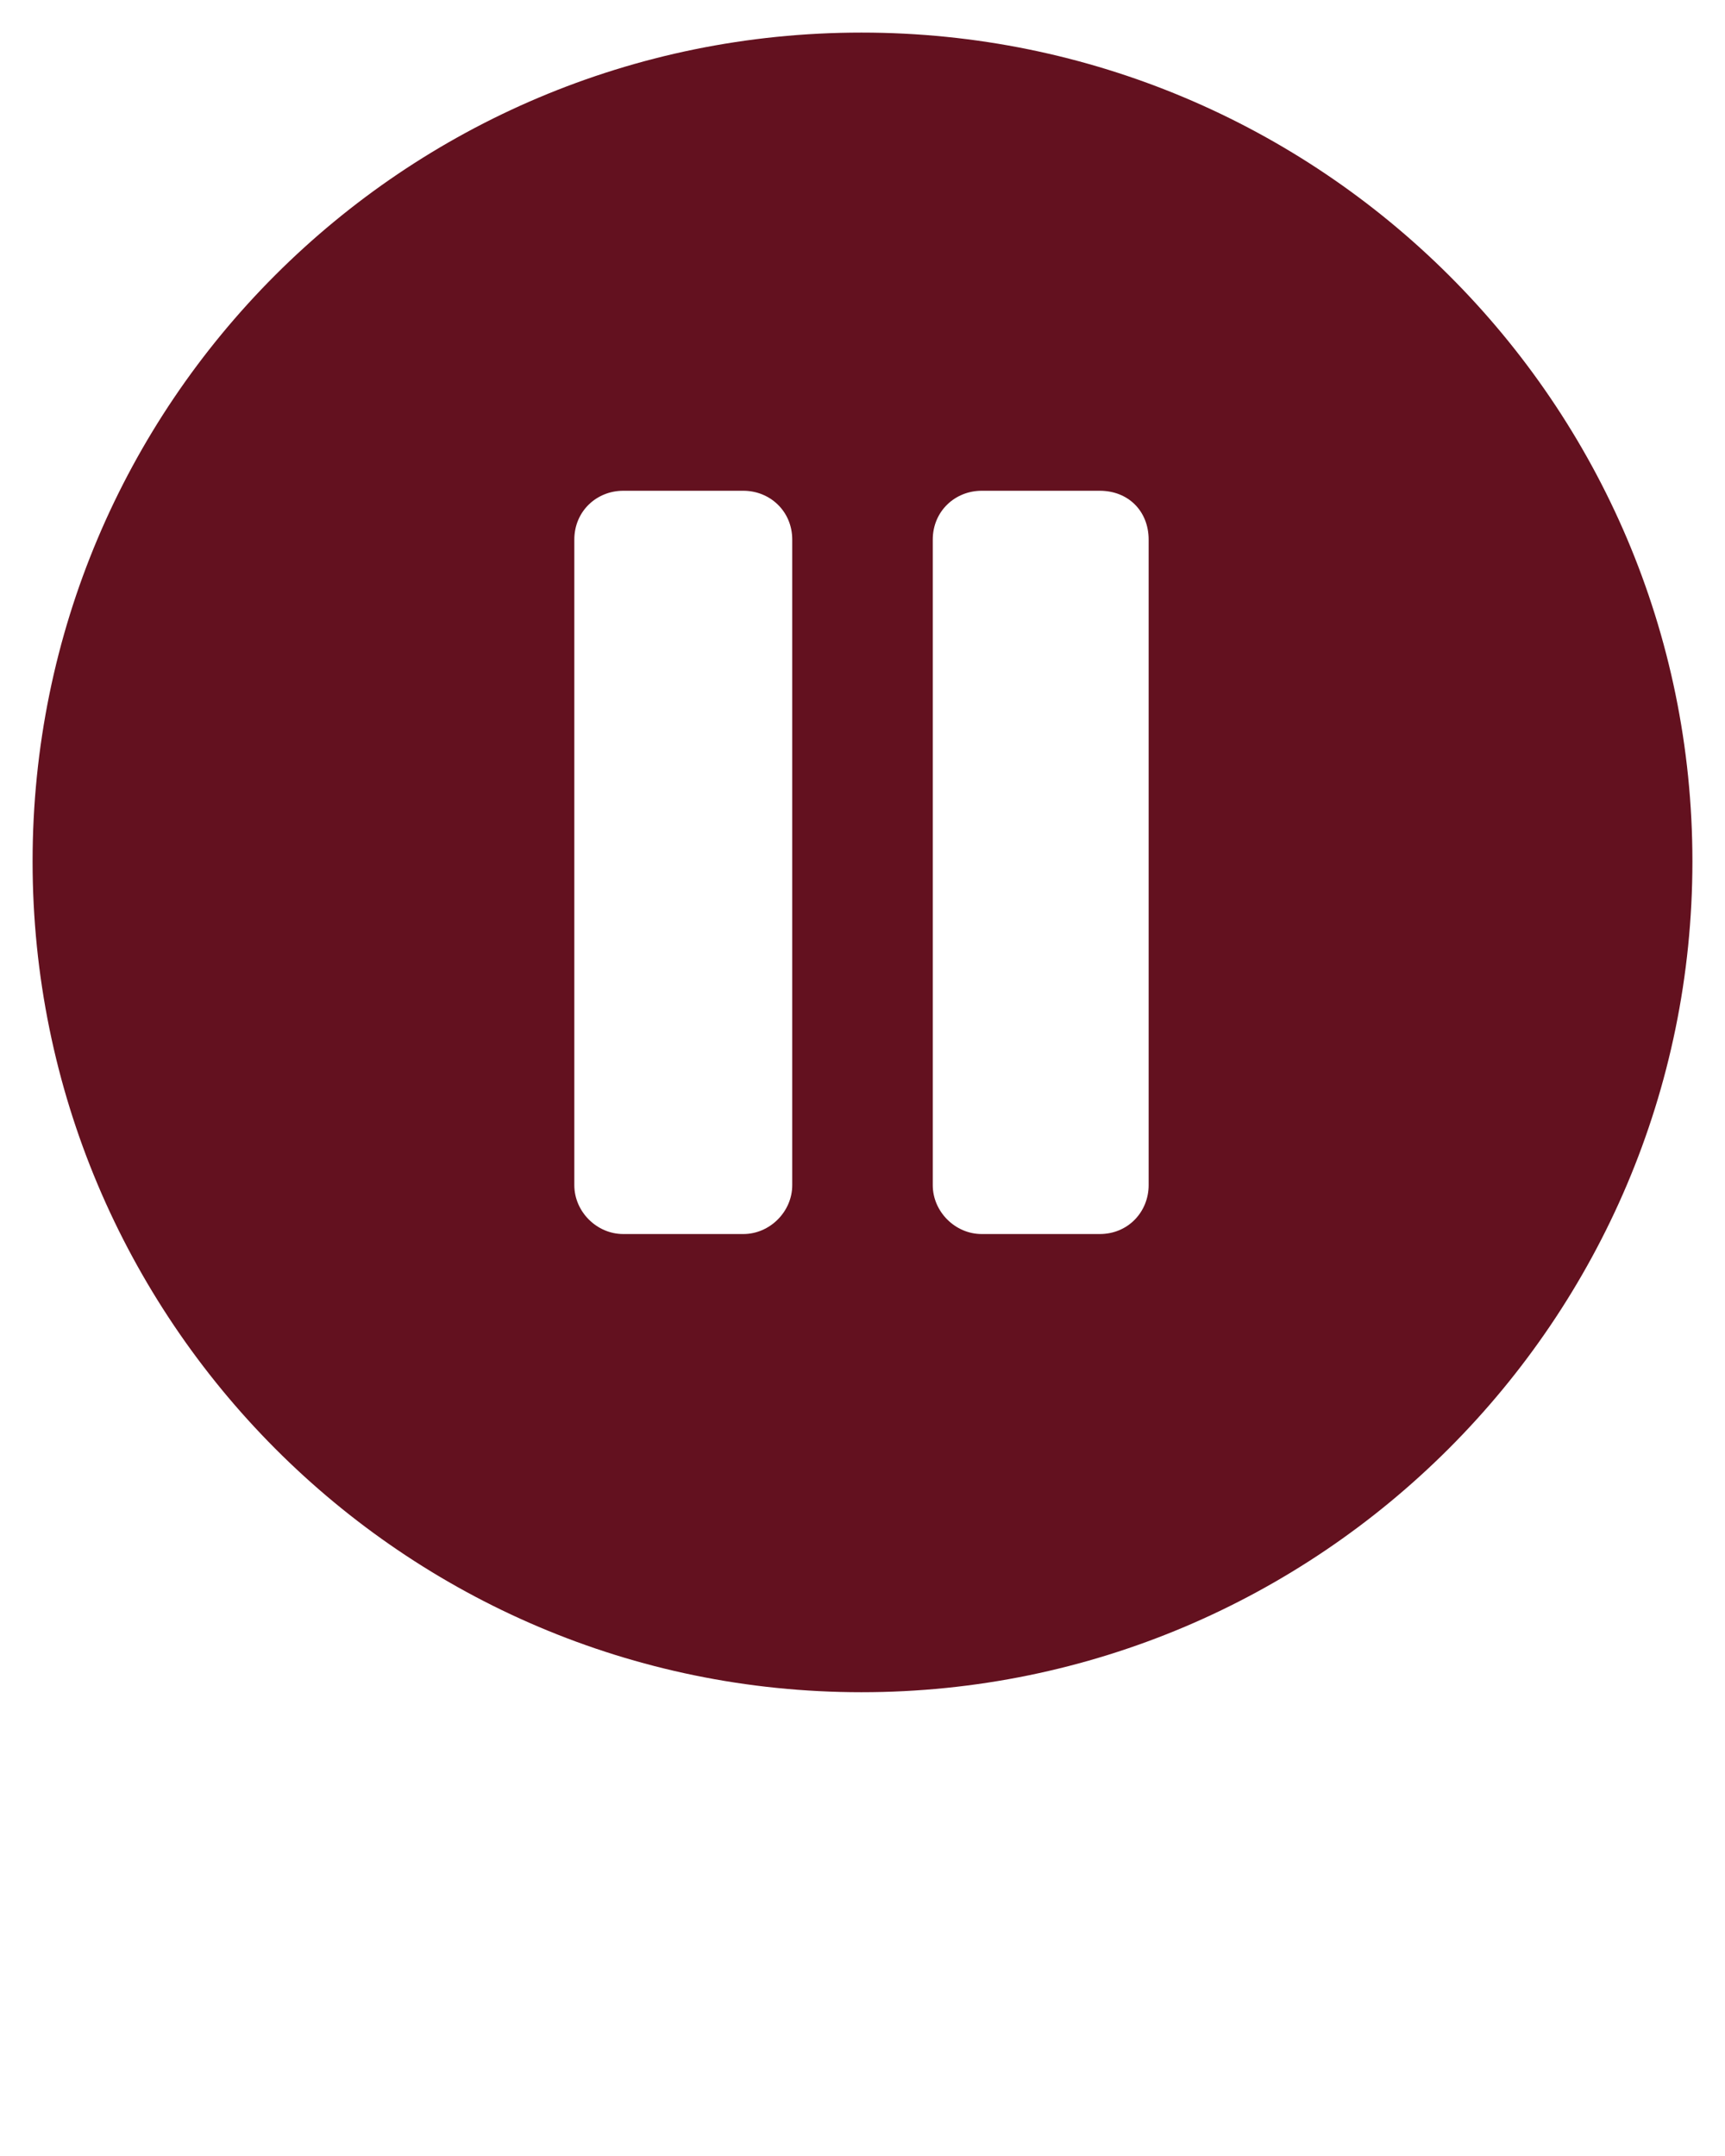
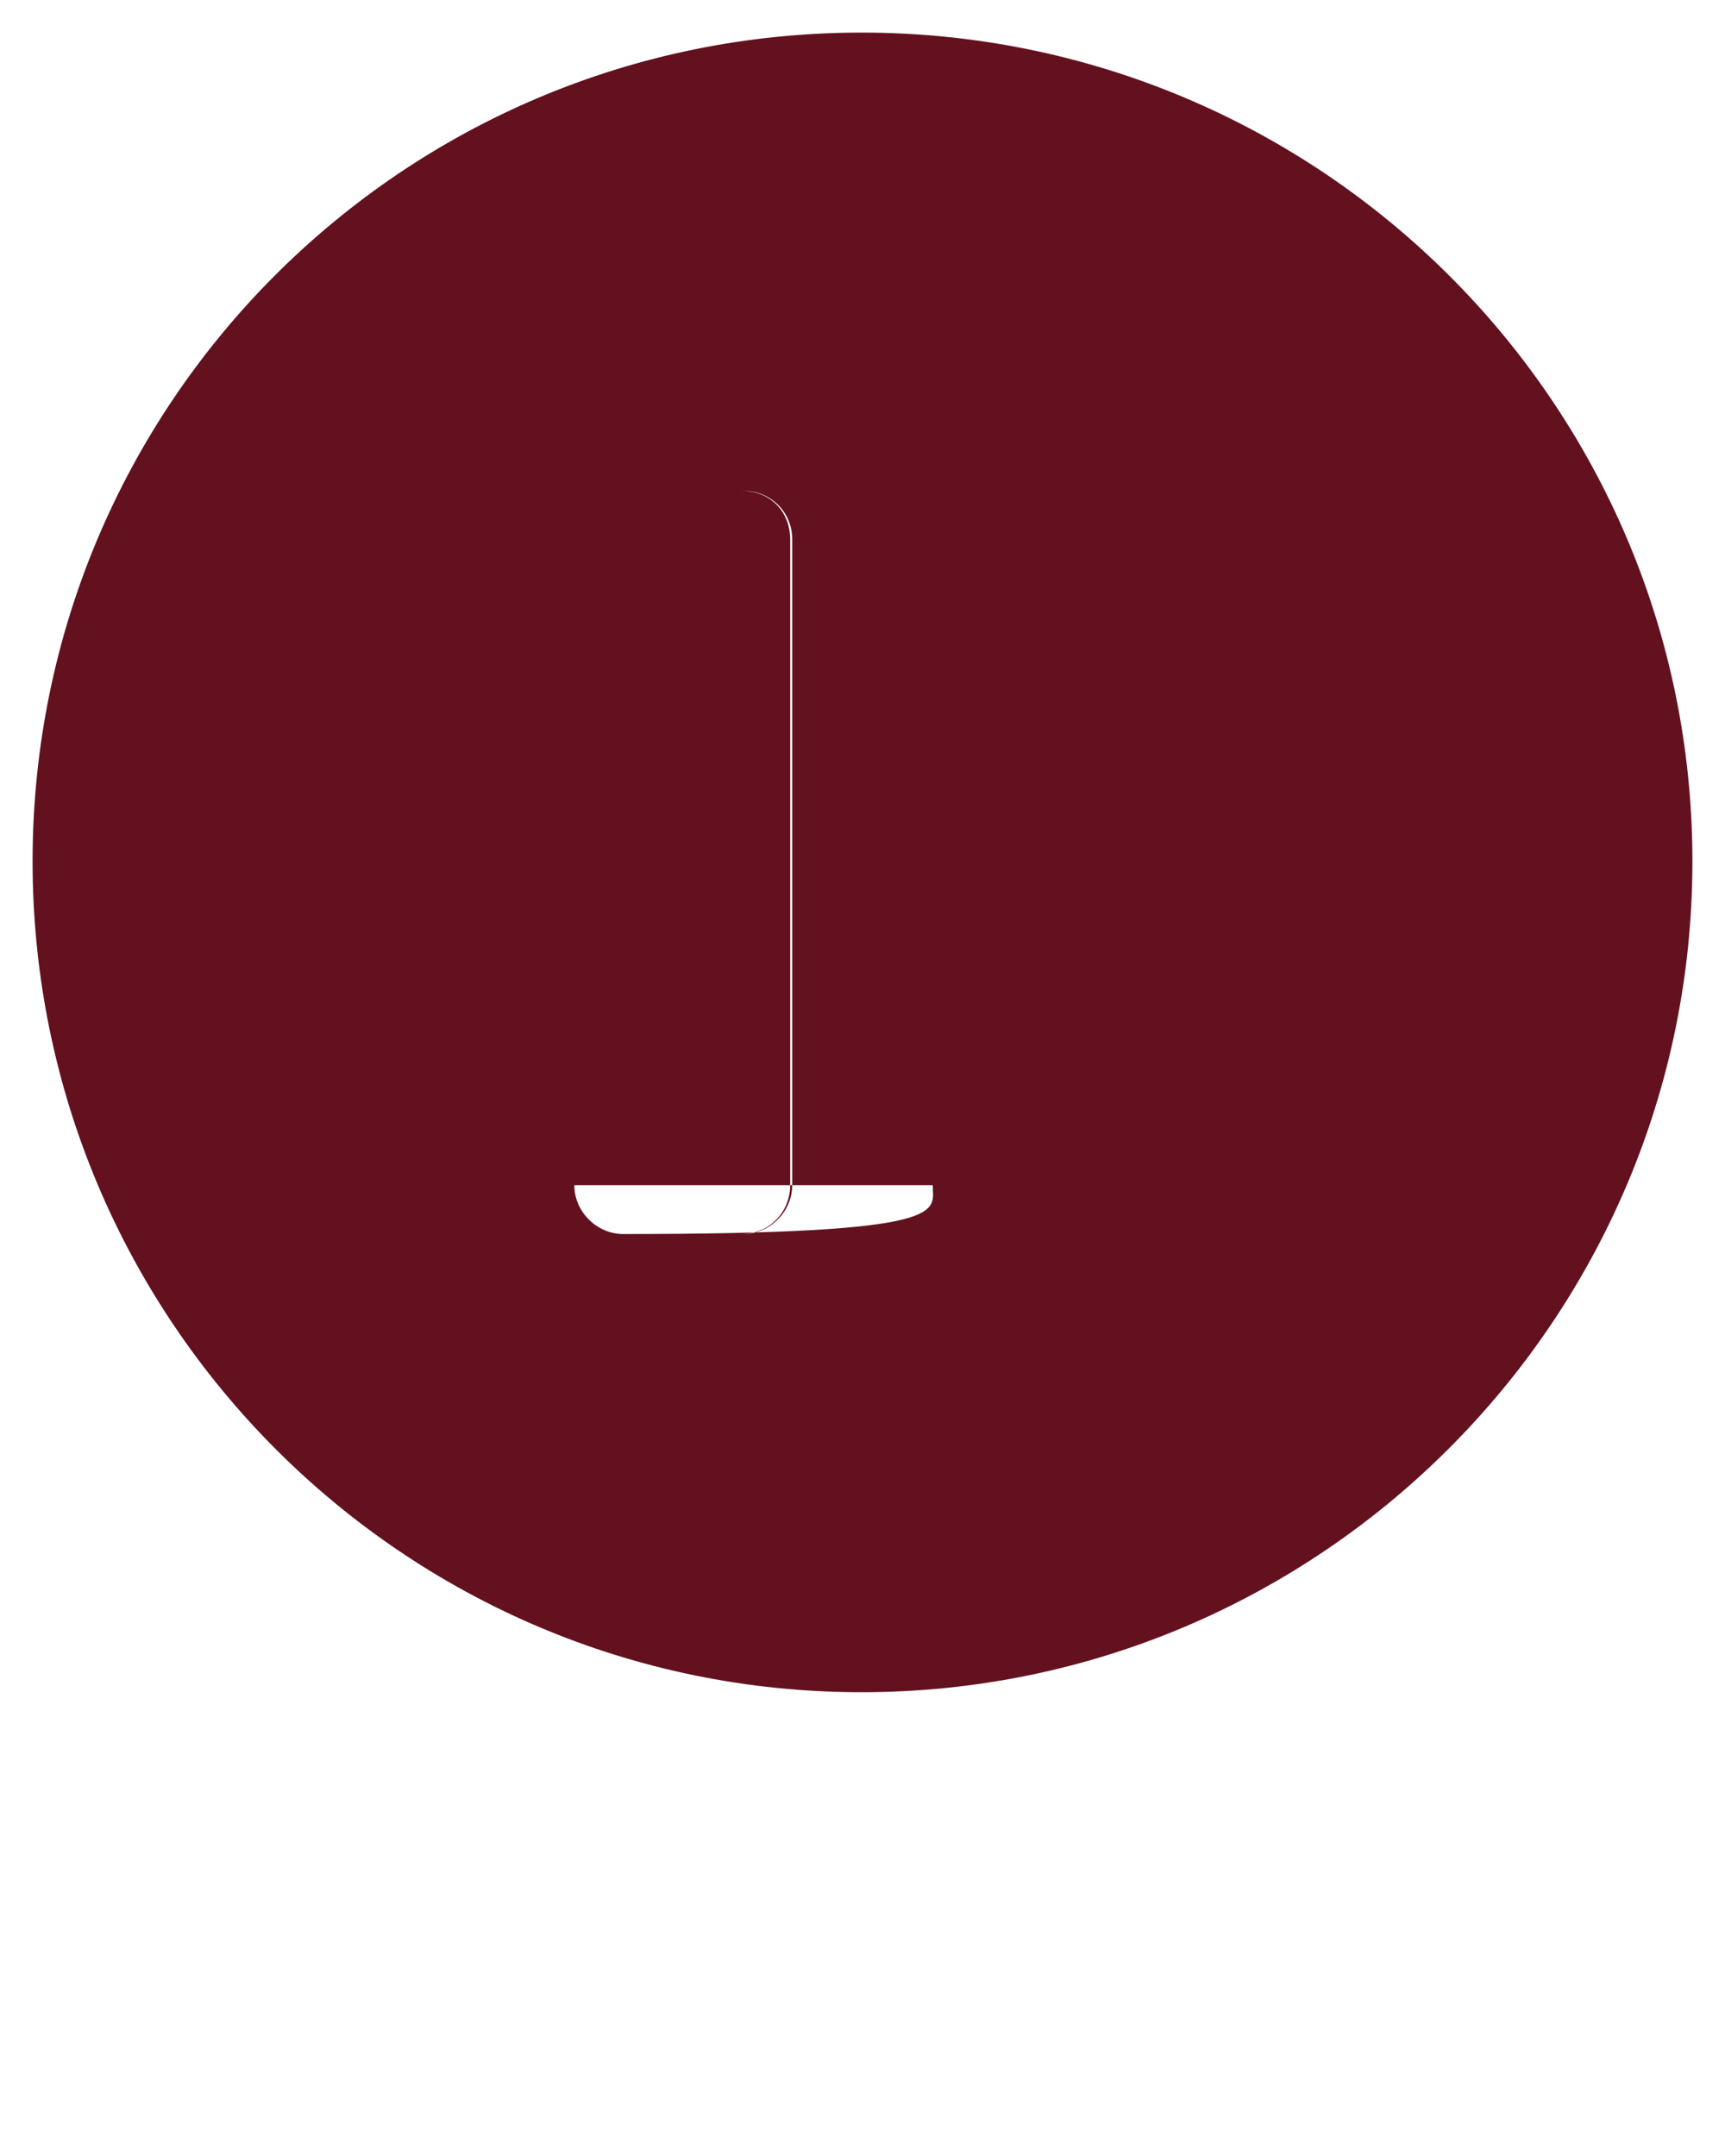
<svg xmlns="http://www.w3.org/2000/svg" version="1.1" id="Слой_1" x="0px" y="0px" viewBox="0 0 847 1058.8" style="enable-background:new 0 0 847 1058.8;" xml:space="preserve">
  <style type="text/css"> .st0{fill-rule:evenodd;clip-rule:evenodd;fill:#63111F;} </style>
  <g>
-     <path class="st0" d="M16,423C16,198,198,16,423,16s408,182,408,407S648,831,423,831S16,648,16,423z M282,582V265c0-14,11-24,24-24 h59c13,0,24,10,24,24v317c0,13-11,24-24,24h-59C293,606,282,595,282,582z M458,582V265c0-14,11-24,24-24h58c14,0,24,10,24,24v317 c0,13-10,24-24,24h-58C469,606,458,595,458,582z" />
+     <path class="st0" d="M16,423C16,198,198,16,423,16s408,182,408,407S648,831,423,831S16,648,16,423z M282,582V265c0-14,11-24,24-24 h59c13,0,24,10,24,24v317c0,13-11,24-24,24h-59C293,606,282,595,282,582z V265c0-14,11-24,24-24h58c14,0,24,10,24,24v317 c0,13-10,24-24,24h-58C469,606,458,595,458,582z" />
  </g>
</svg>